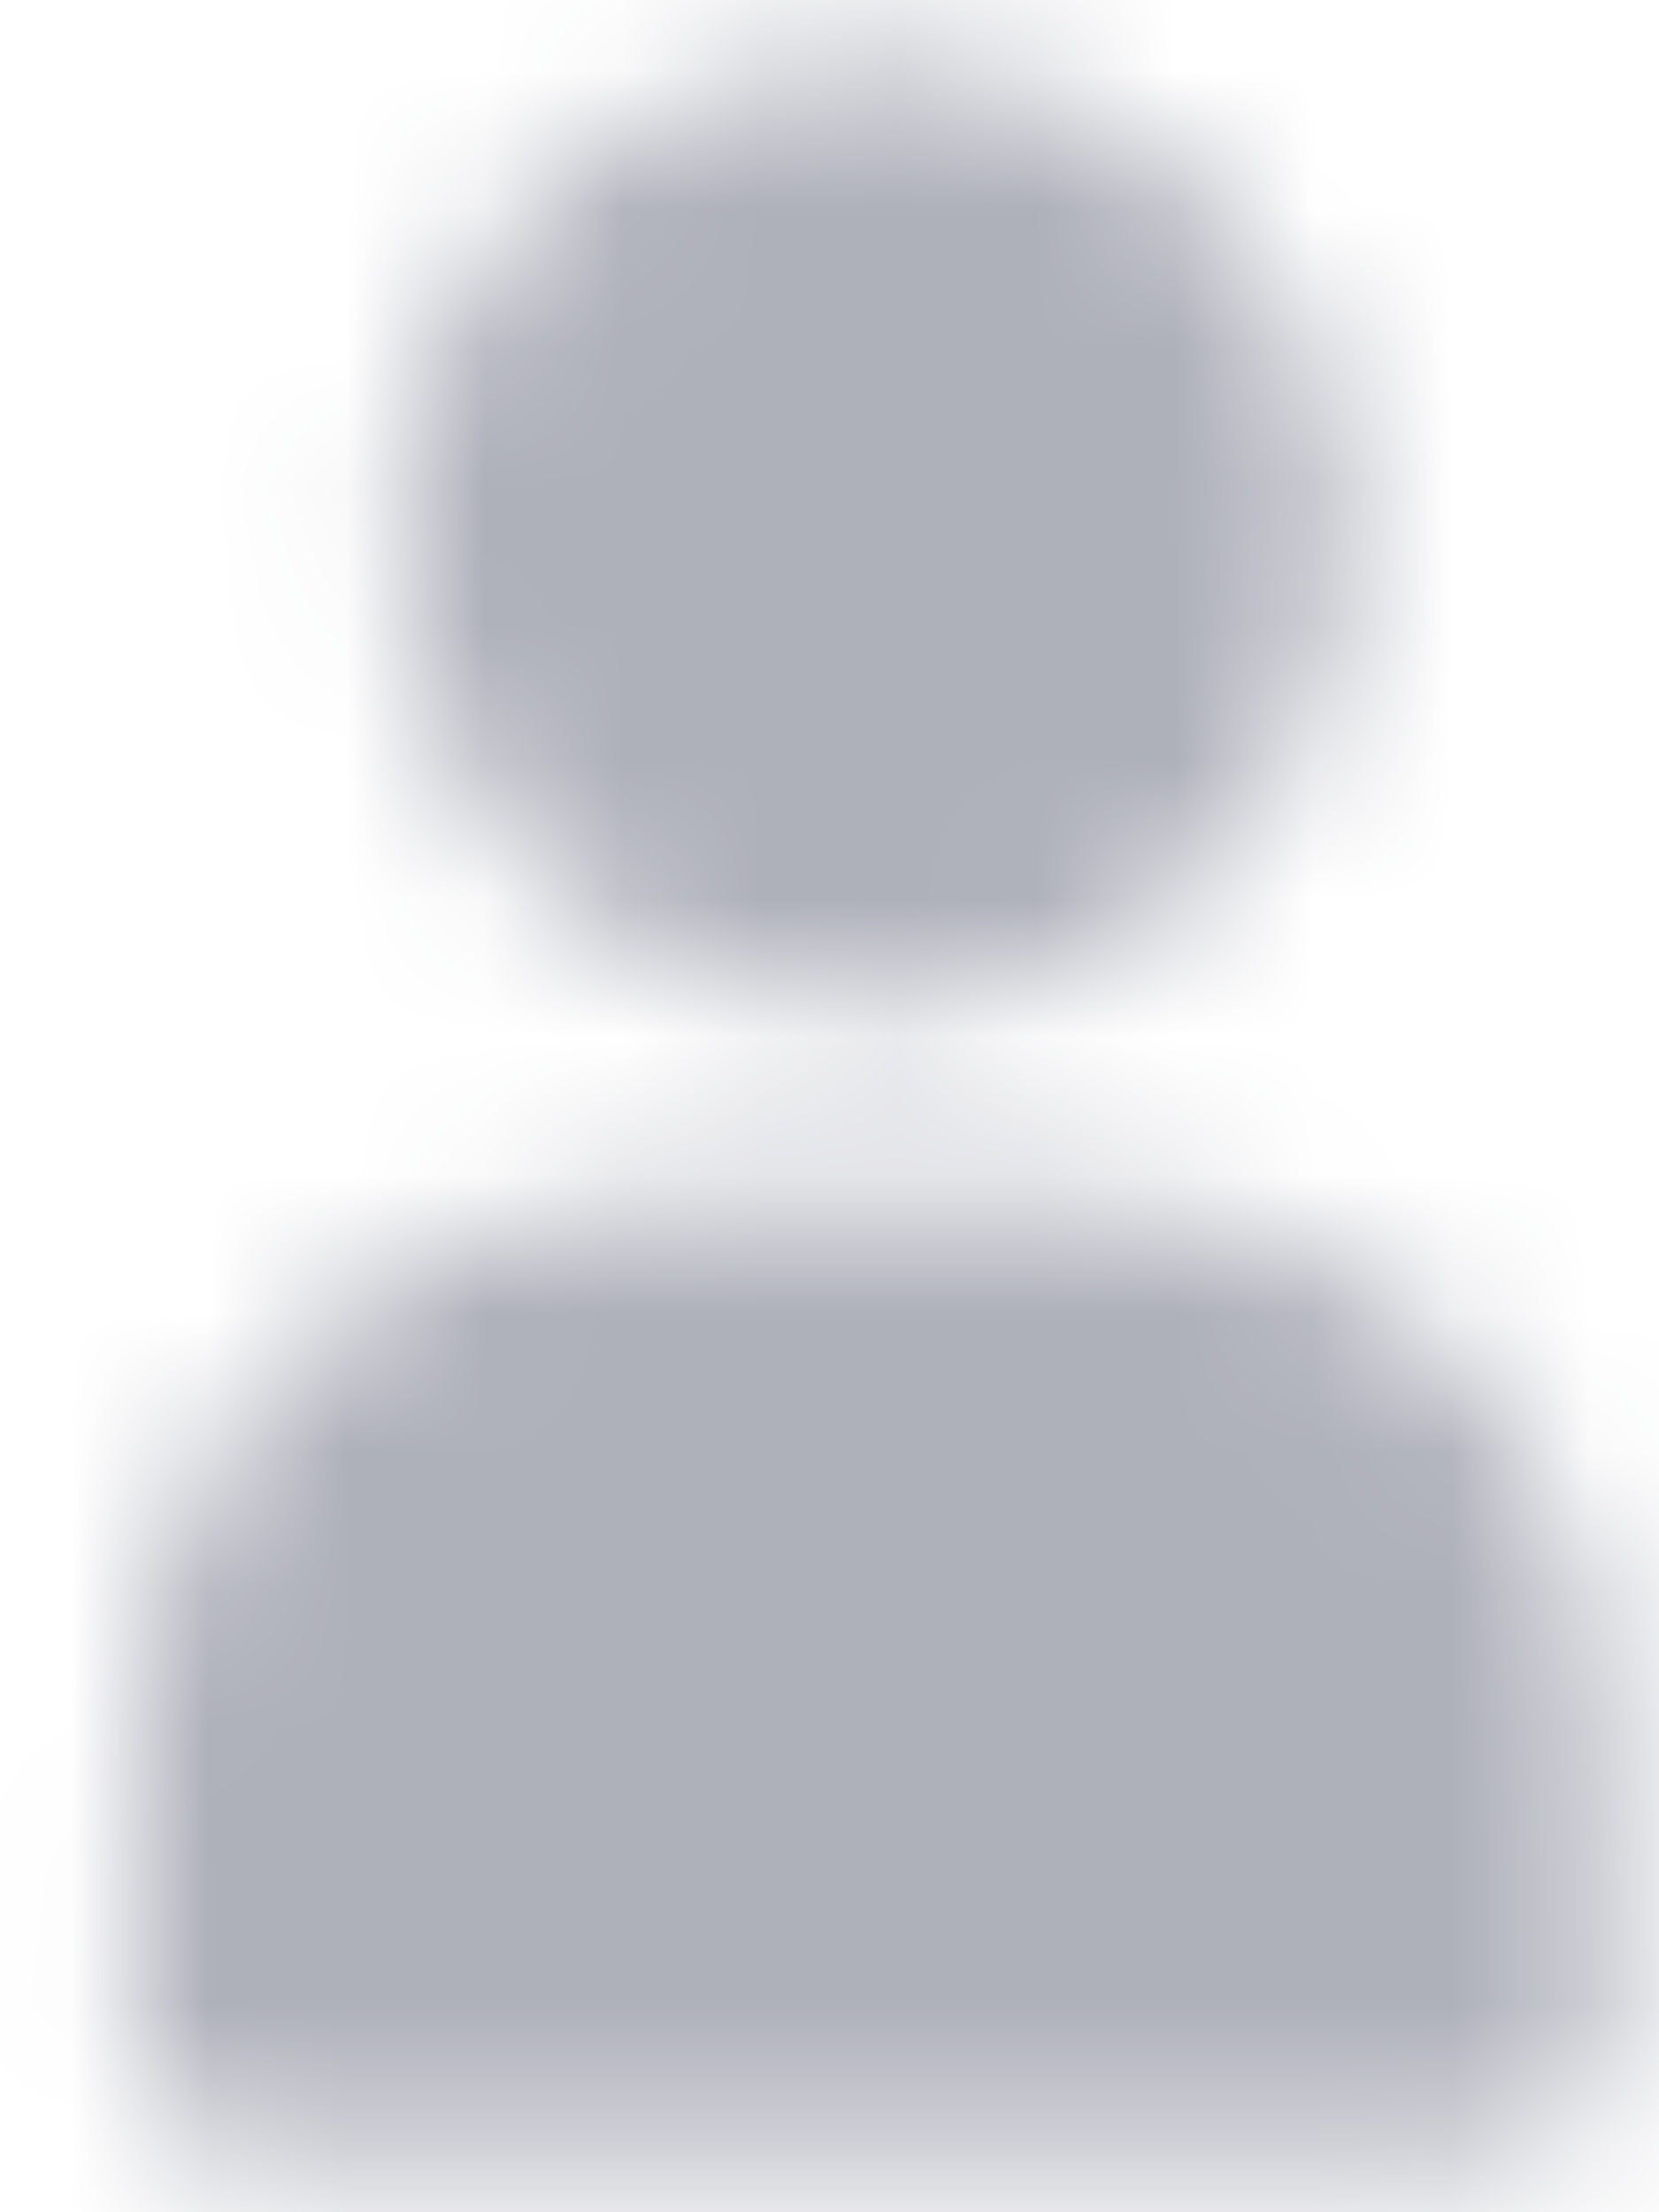
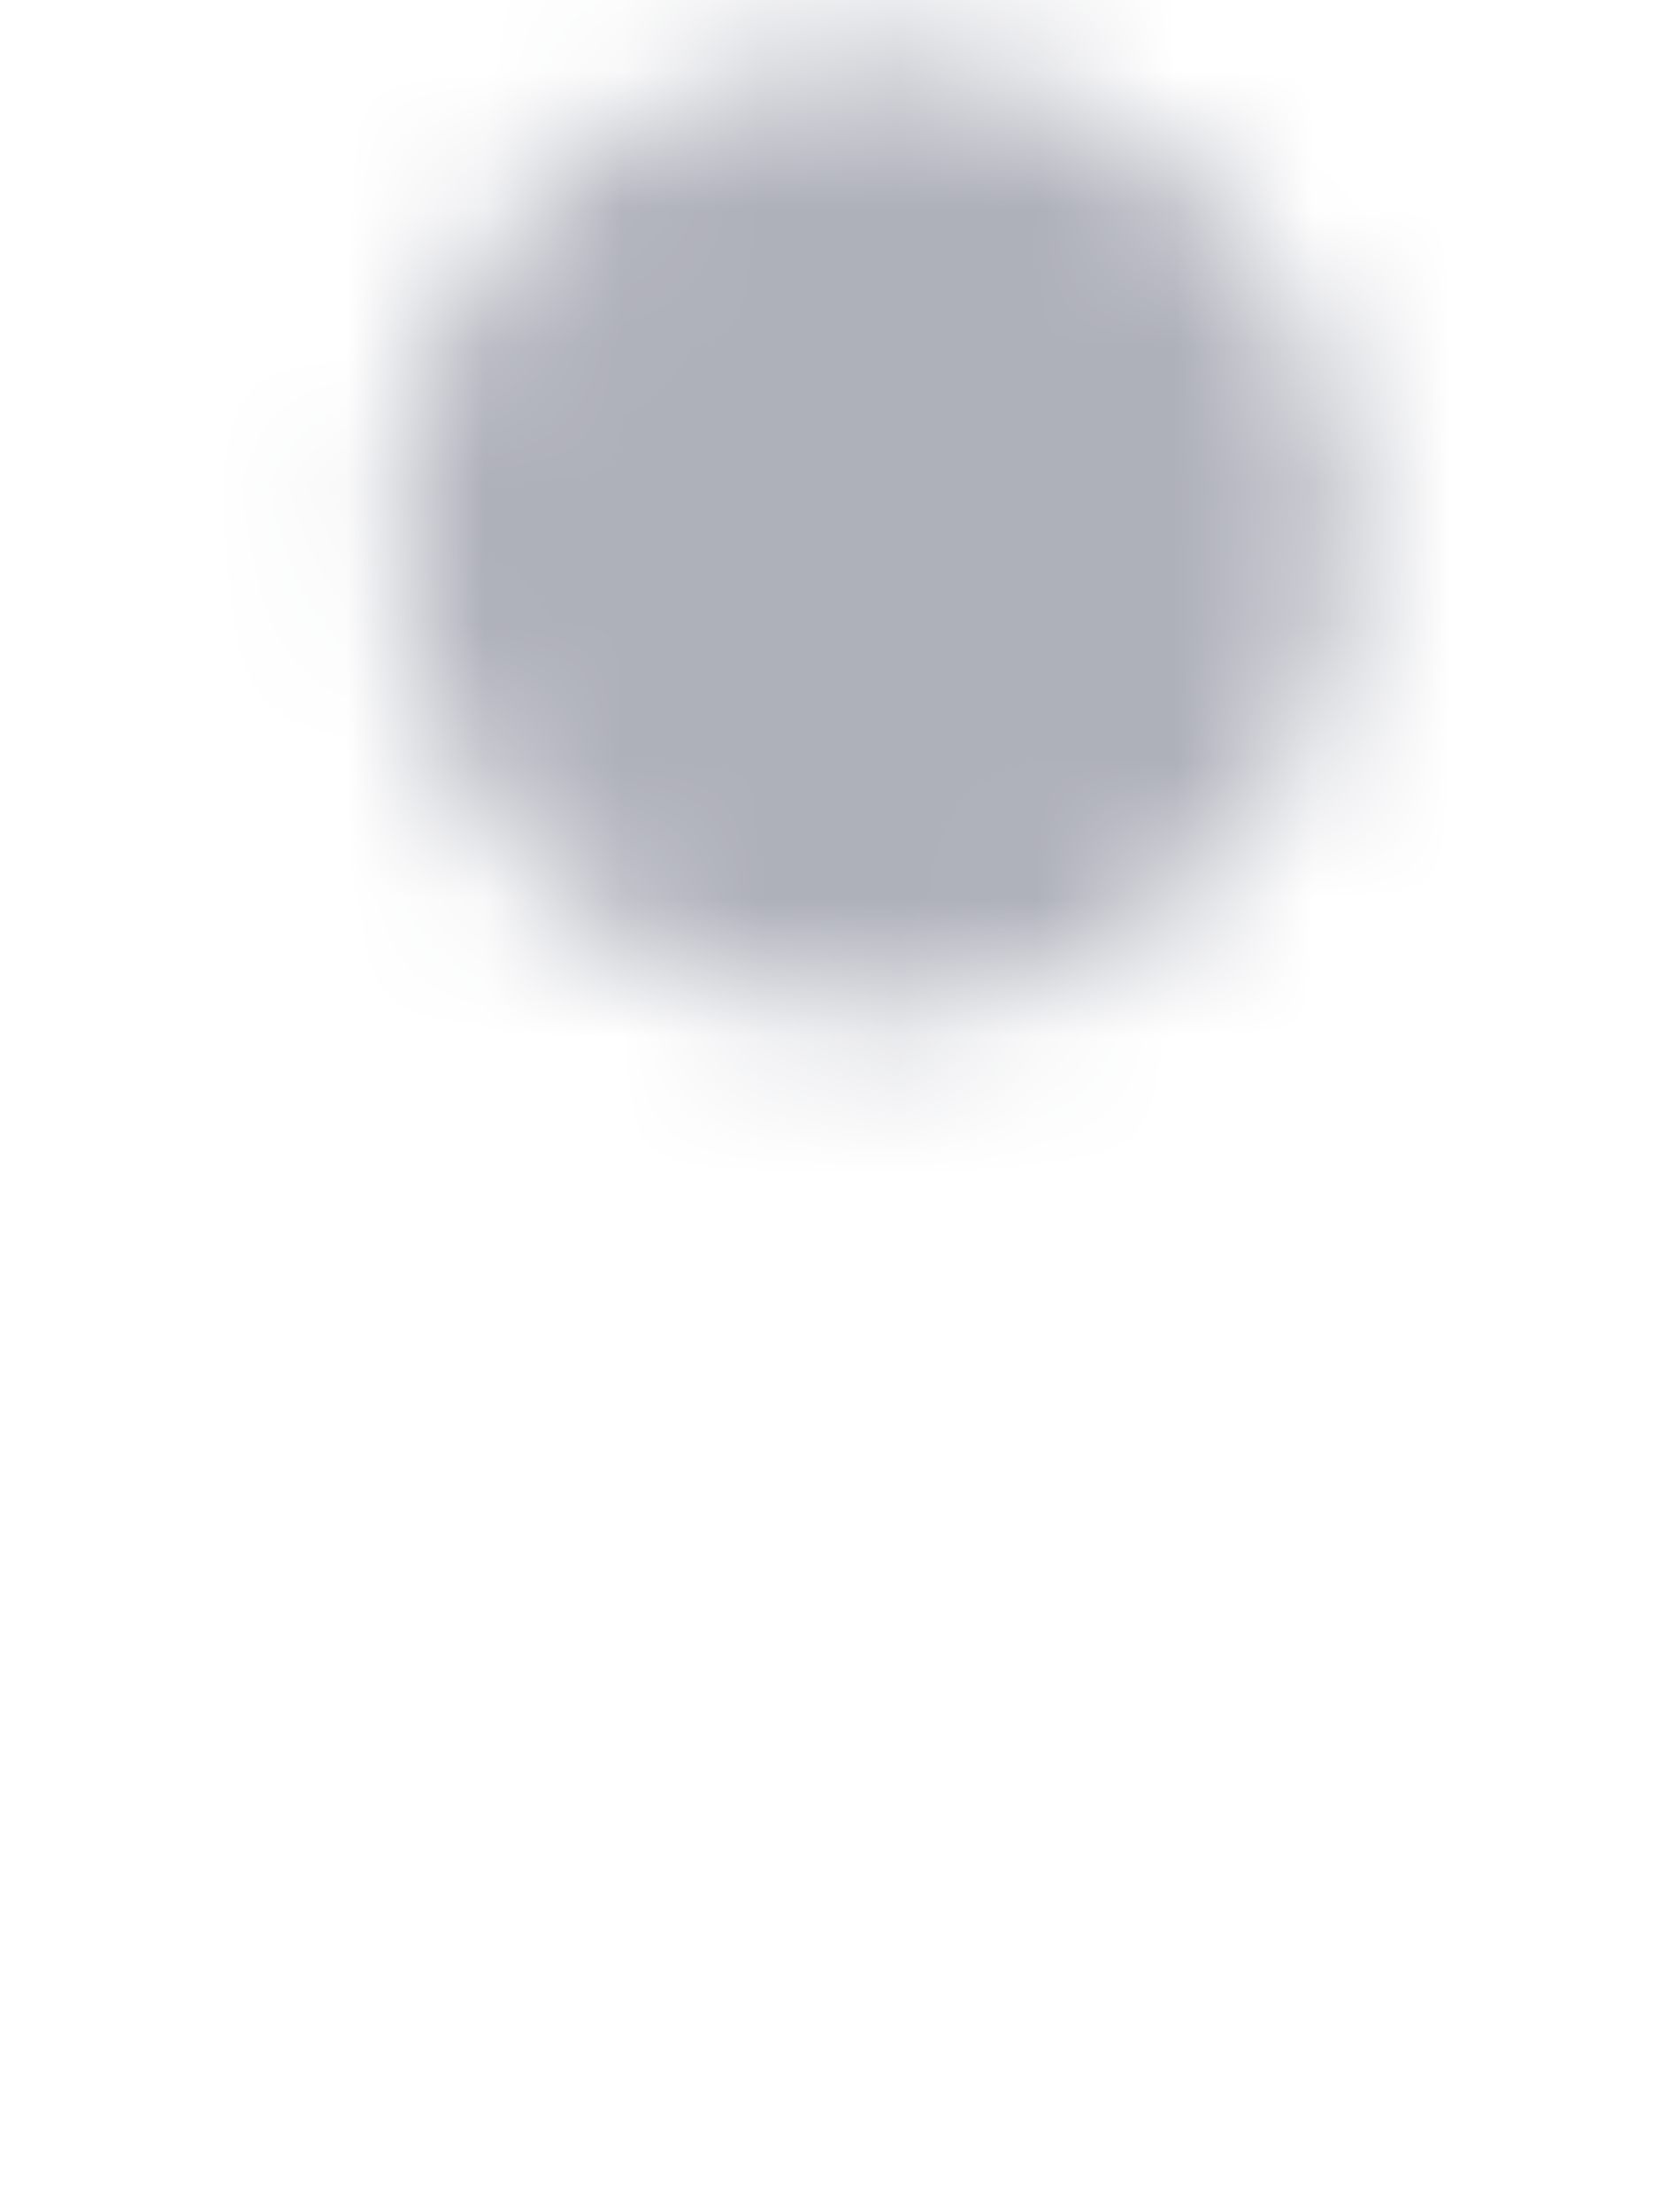
<svg xmlns="http://www.w3.org/2000/svg" width="12" height="16" viewBox="0 0 12 16" fill="none">
  <mask id="mask0_22_22" style="mask-type:alpha" maskUnits="userSpaceOnUse" x="0" y="0" width="12" height="16">
    <path d="M6.3 6.5C6.645 6.5 6.986 6.432 7.304 6.3C7.623 6.168 7.912 5.975 8.156 5.731C8.4 5.487 8.593 5.198 8.725 4.88C8.857 4.561 8.925 4.22 8.925 3.875C8.925 3.53 8.857 3.189 8.725 2.87C8.593 2.552 8.4 2.263 8.156 2.019C7.912 1.775 7.623 1.582 7.304 1.45C6.986 1.318 6.645 1.25 6.3 1.25C5.604 1.25 4.936 1.527 4.444 2.019C3.951 2.511 3.675 3.179 3.675 3.875C3.675 4.571 3.951 5.239 4.444 5.731C4.936 6.223 5.604 6.5 6.3 6.5Z" fill="white" stroke="white" stroke-width="1.667" stroke-linecap="round" stroke-linejoin="round" />
-     <path d="M1.8 14V14.75H10.8V14C10.8 12.602 10.8 11.903 10.571 11.352C10.267 10.617 9.683 10.033 8.948 9.728C8.396 9.5 7.697 9.5 6.3 9.5C4.902 9.5 4.203 9.5 3.652 9.728C3.288 9.879 2.957 10.1 2.679 10.379C2.4 10.657 2.179 10.988 2.028 11.352C1.8 11.903 1.8 12.602 1.8 14Z" fill="white" stroke="white" stroke-width="1.667" stroke-linecap="round" stroke-linejoin="round" />
  </mask>
  <g mask="url(#mask0_22_22)">
    <path d="M-2.7 -1H15.3V17H-2.7V-1Z" fill="#AEB0BA" />
  </g>
</svg>